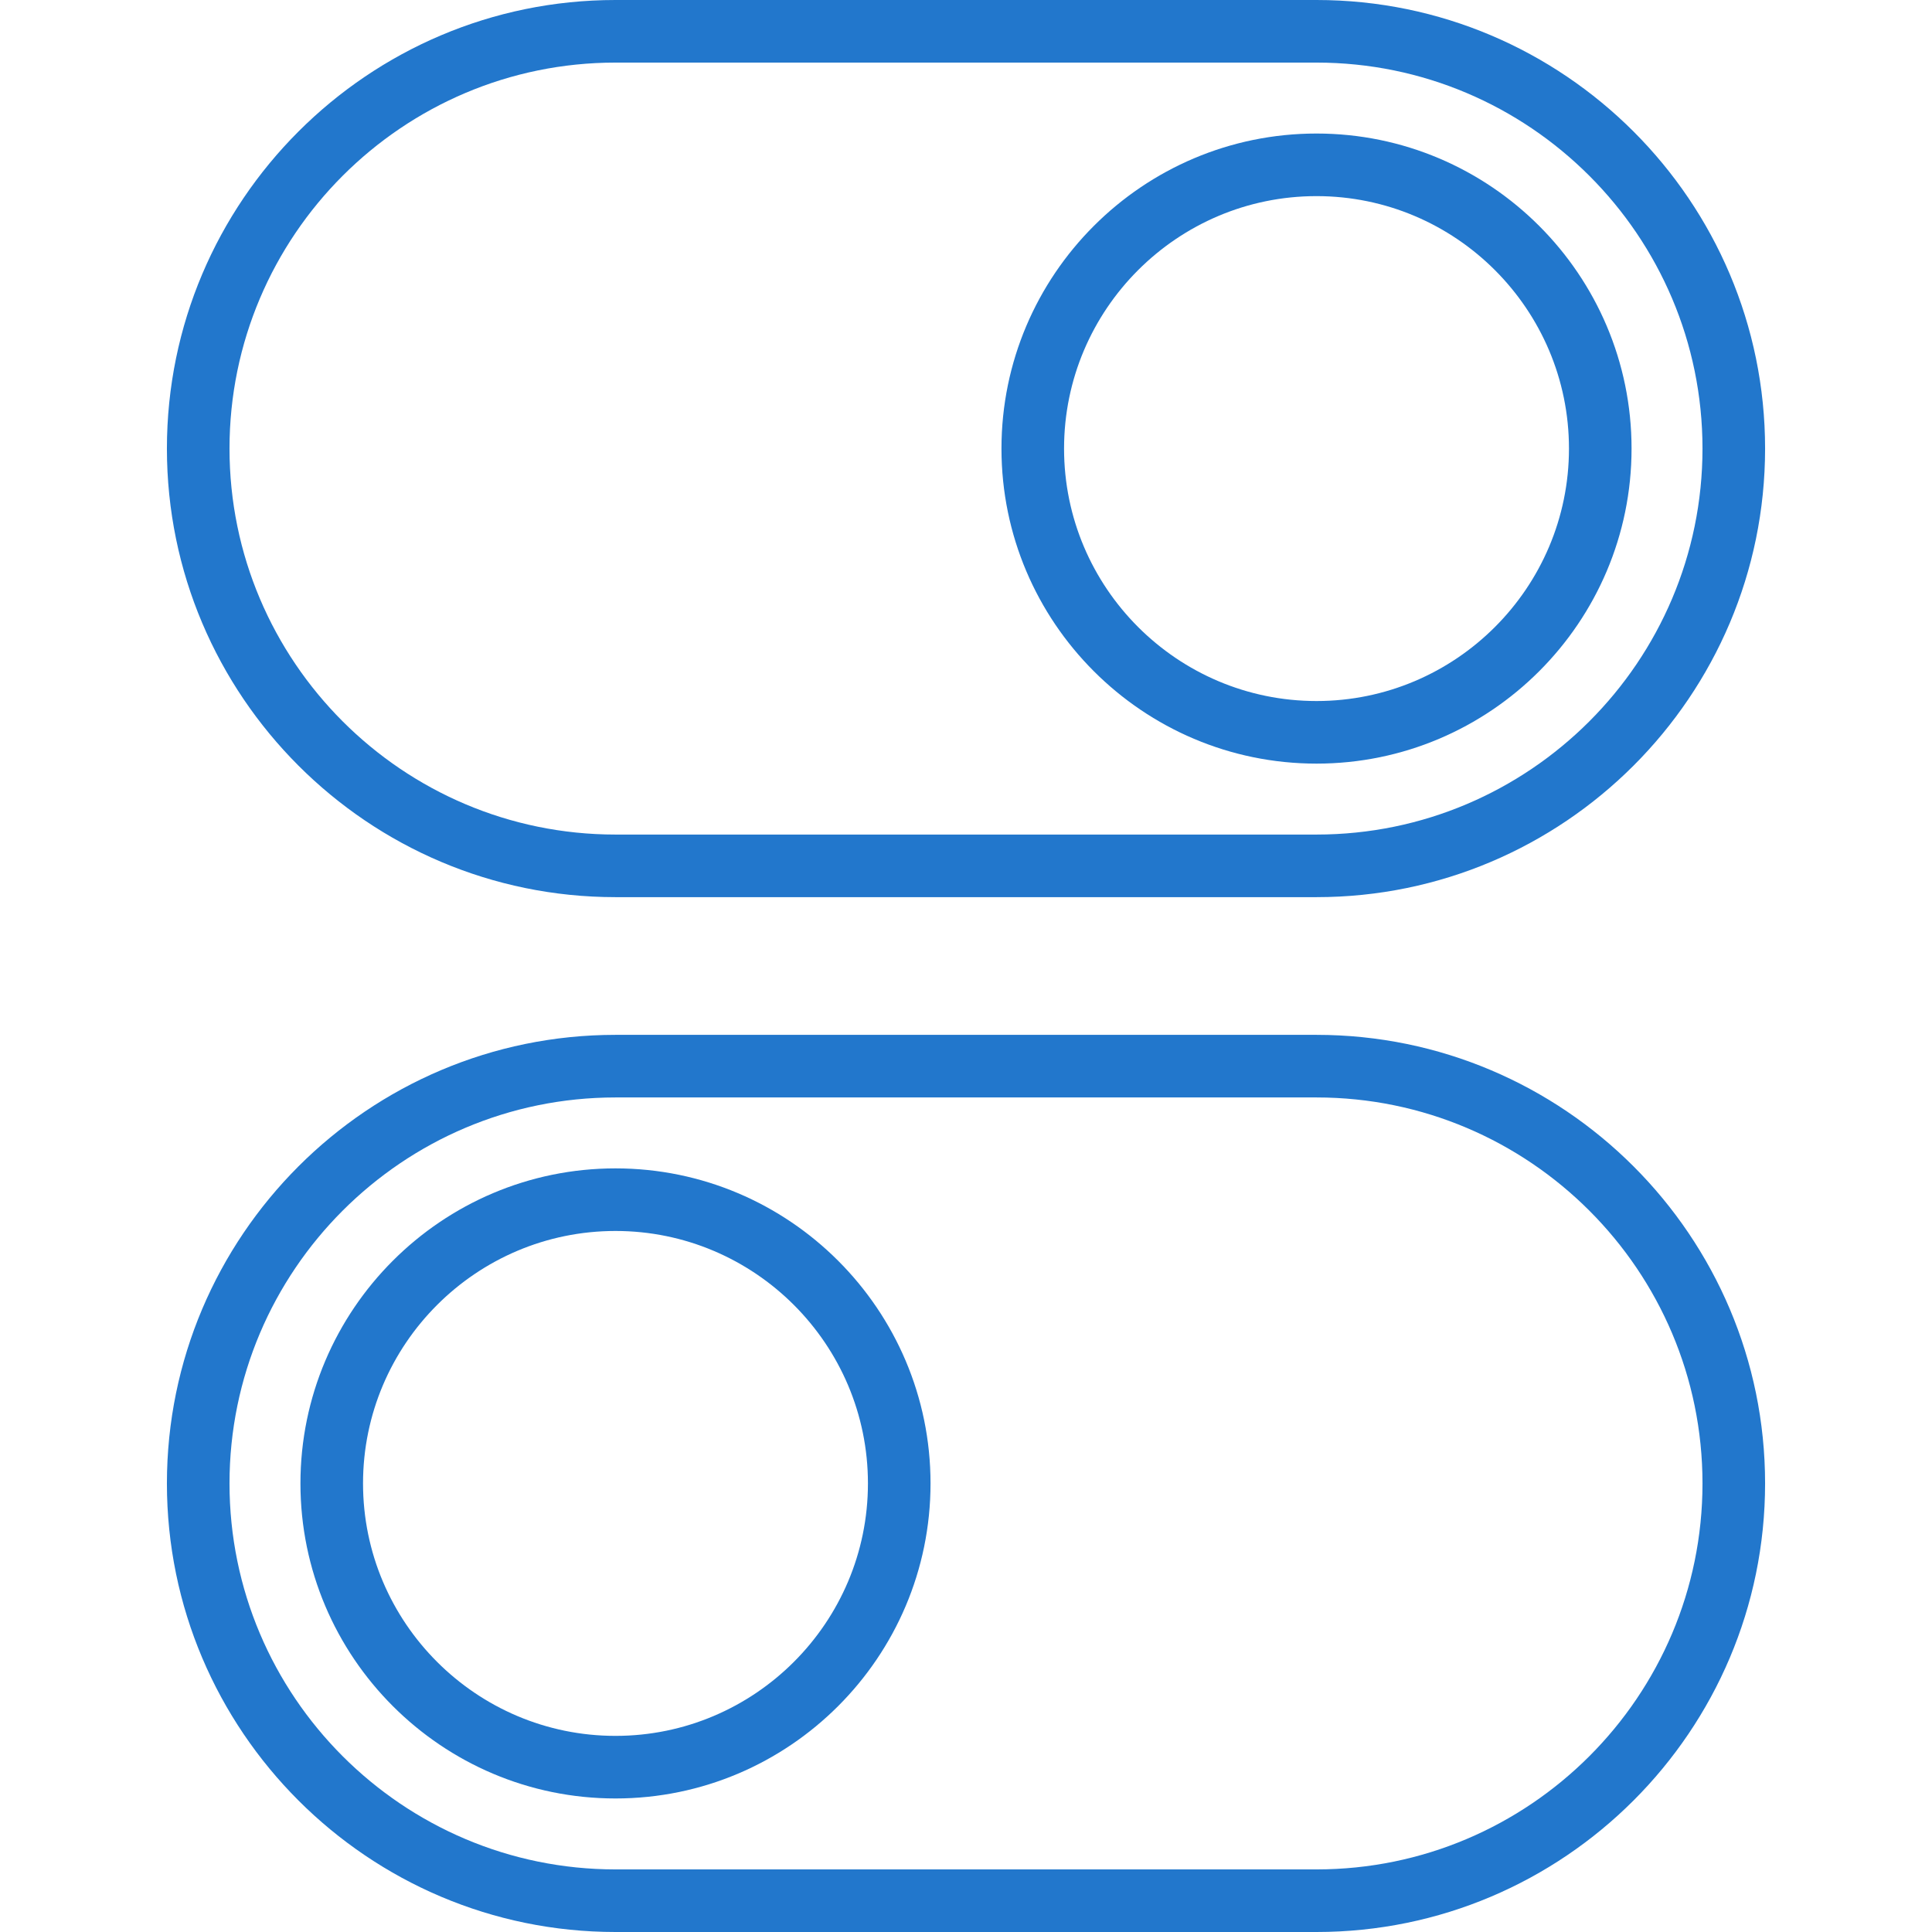
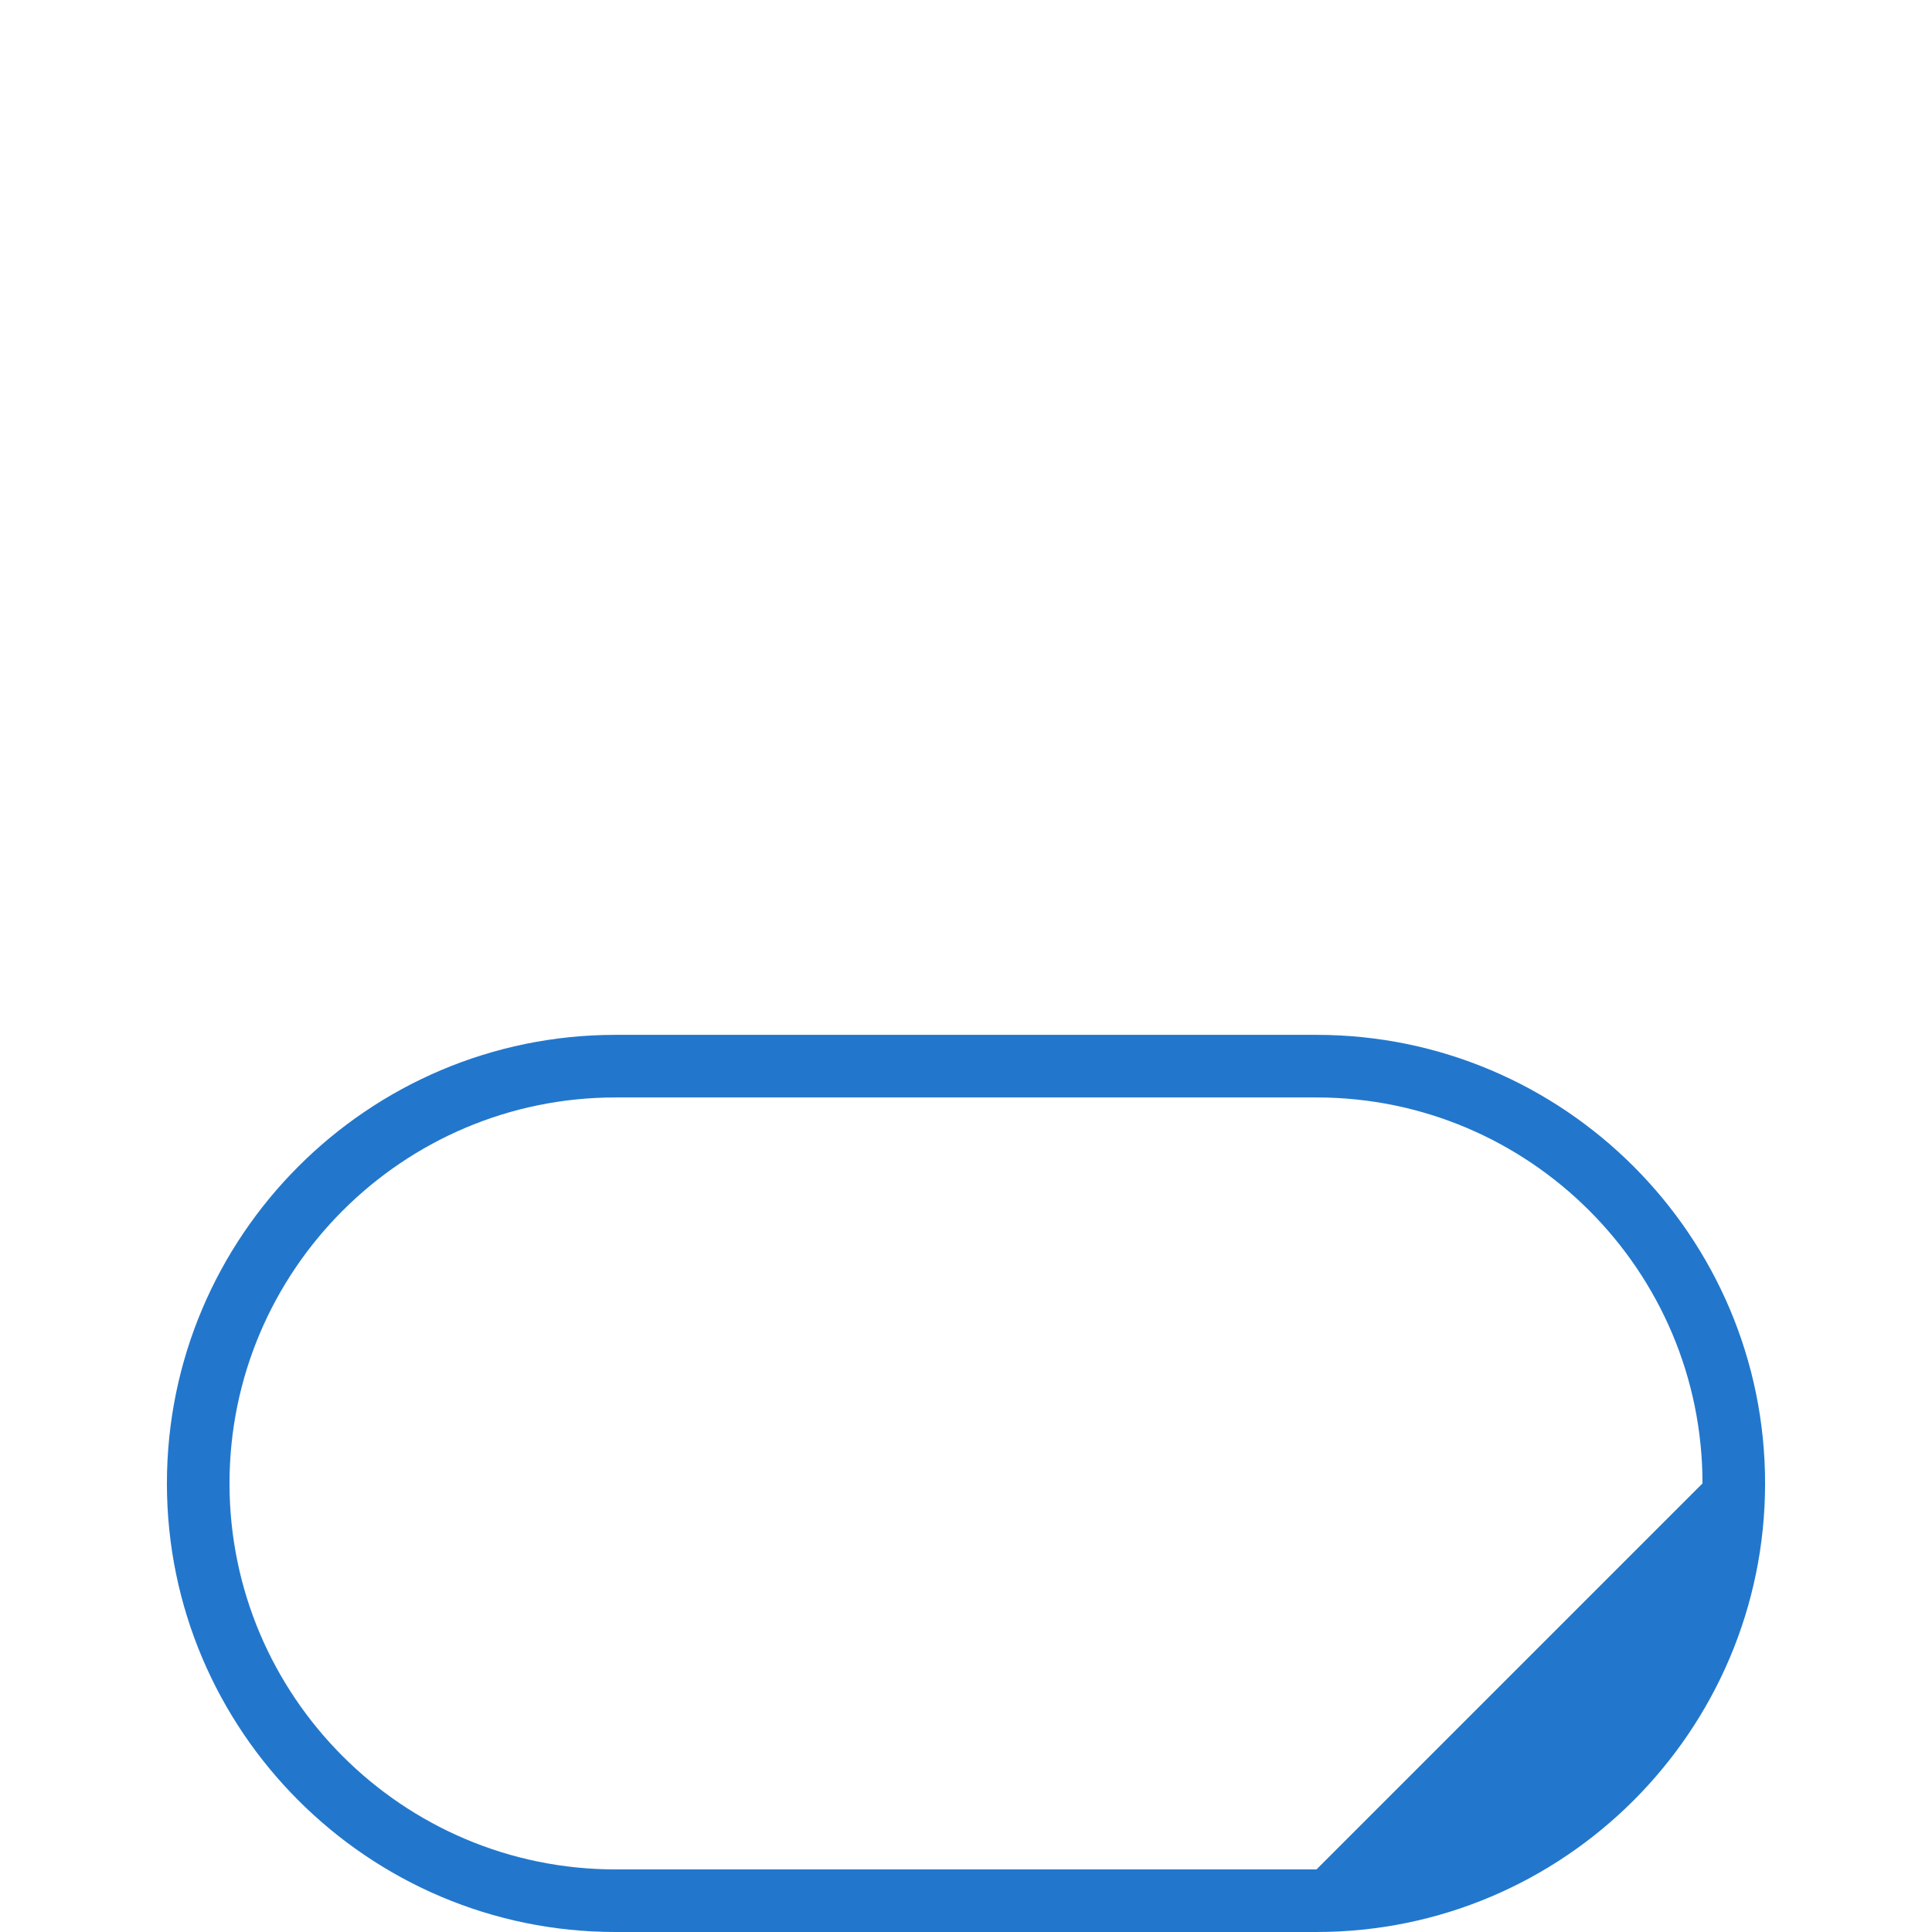
<svg xmlns="http://www.w3.org/2000/svg" version="1.1" width="512" height="512" x="0" y="0" viewBox="0 0 512 512" style="enable-background:new 0 0 512 512" xml:space="preserve" class="">
  <g>
    <g>
      <g>
-         <path d="M348.89,274.246H163.11c-65.548,0-118.877,53.328-118.877,118.877S97.562,512,163.11,512h185.78    c65.548,0,118.877-53.328,118.877-118.877S414.438,274.246,348.89,274.246z M348.89,495.413H163.11    c-56.403,0-102.289-45.886-102.289-102.289s45.886-102.289,102.289-102.289h185.78c56.403,0,102.289,45.886,102.289,102.289    S405.293,495.413,348.89,495.413z" fill="#2277cc" data-original="#000000" style="" />
+         <path d="M348.89,274.246H163.11c-65.548,0-118.877,53.328-118.877,118.877S97.562,512,163.11,512h185.78    c65.548,0,118.877-53.328,118.877-118.877S414.438,274.246,348.89,274.246z M348.89,495.413H163.11    c-56.403,0-102.289-45.886-102.289-102.289s45.886-102.289,102.289-102.289h185.78c56.403,0,102.289,45.886,102.289,102.289    z" fill="#2277cc" data-original="#000000" style="" />
      </g>
    </g>
    <g>
      <g>
-         <path d="M163.11,309.633c-46.037,0-83.49,37.453-83.49,83.49s37.453,83.49,83.49,83.49s83.49-37.453,83.49-83.49    S209.147,309.633,163.11,309.633z M163.11,460.026c-36.889,0-66.903-30.012-66.903-66.903s30.013-66.903,66.903-66.903    c36.889,0,66.903,30.012,66.903,66.903S200,460.026,163.11,460.026z" fill="#2277cc" data-original="#000000" style="" />
-       </g>
+         </g>
    </g>
    <g>
      <g>
-         <path d="M348.89,0H163.11C97.562,0,44.233,53.328,44.233,118.877S97.562,237.754,163.11,237.754h185.78    c65.548,0,118.877-53.328,118.877-118.877S414.438,0,348.89,0z M348.89,221.166H163.11c-56.403,0-102.289-45.886-102.289-102.289    S106.707,16.587,163.11,16.587h185.78c56.403,0,102.289,45.886,102.289,102.289S405.293,221.166,348.89,221.166z" fill="#2277cc" data-original="#000000" style="" />
-       </g>
+         </g>
    </g>
    <g>
      <g>
-         <path d="M348.89,35.387c-46.037,0-83.49,37.453-83.49,83.49s37.453,83.49,83.49,83.49s83.49-37.453,83.49-83.49    S394.927,35.387,348.89,35.387z M348.89,185.78c-36.889,0-66.903-30.012-66.903-66.903S312,51.974,348.89,51.974    s66.903,30.012,66.903,66.903S385.779,185.78,348.89,185.78z" fill="#2277cc" data-original="#000000" style="" />
-       </g>
+         </g>
    </g>
    <g>
</g>
    <g>
</g>
    <g>
</g>
    <g>
</g>
    <g>
</g>
    <g>
</g>
    <g>
</g>
    <g>
</g>
    <g>
</g>
    <g>
</g>
    <g>
</g>
    <g>
</g>
    <g>
</g>
    <g>
</g>
    <g>
</g>
  </g>
</svg>